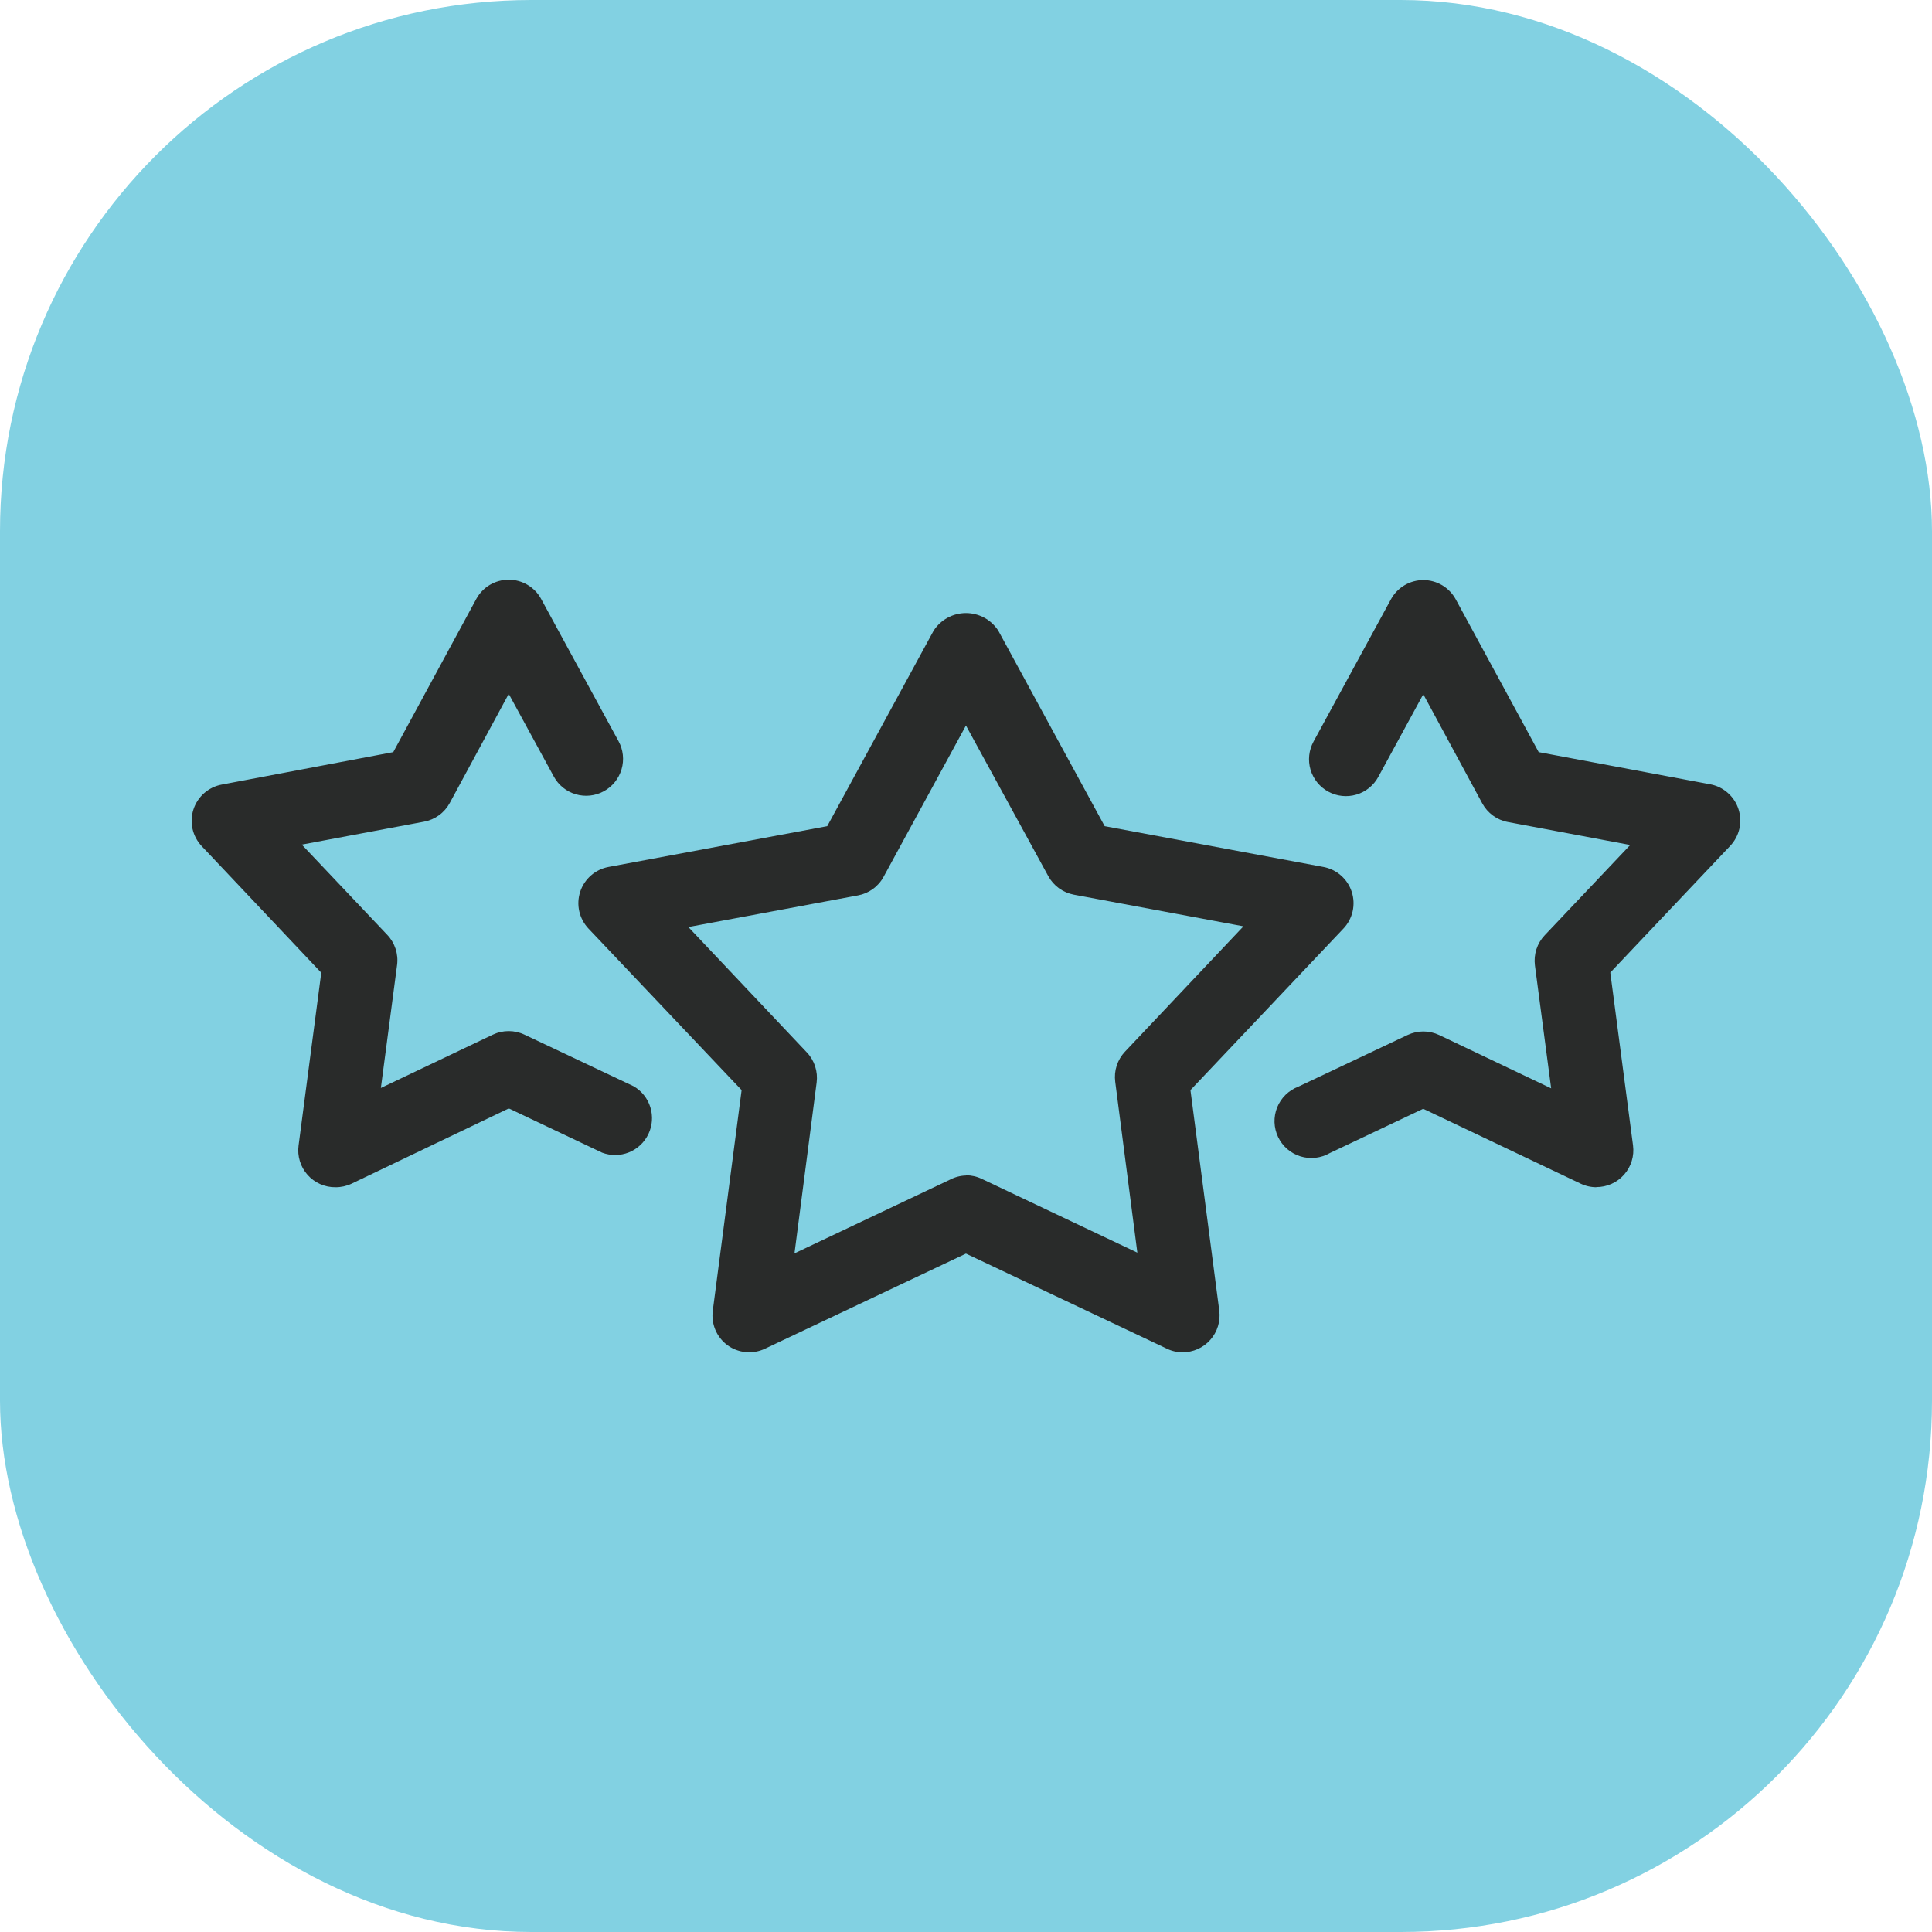
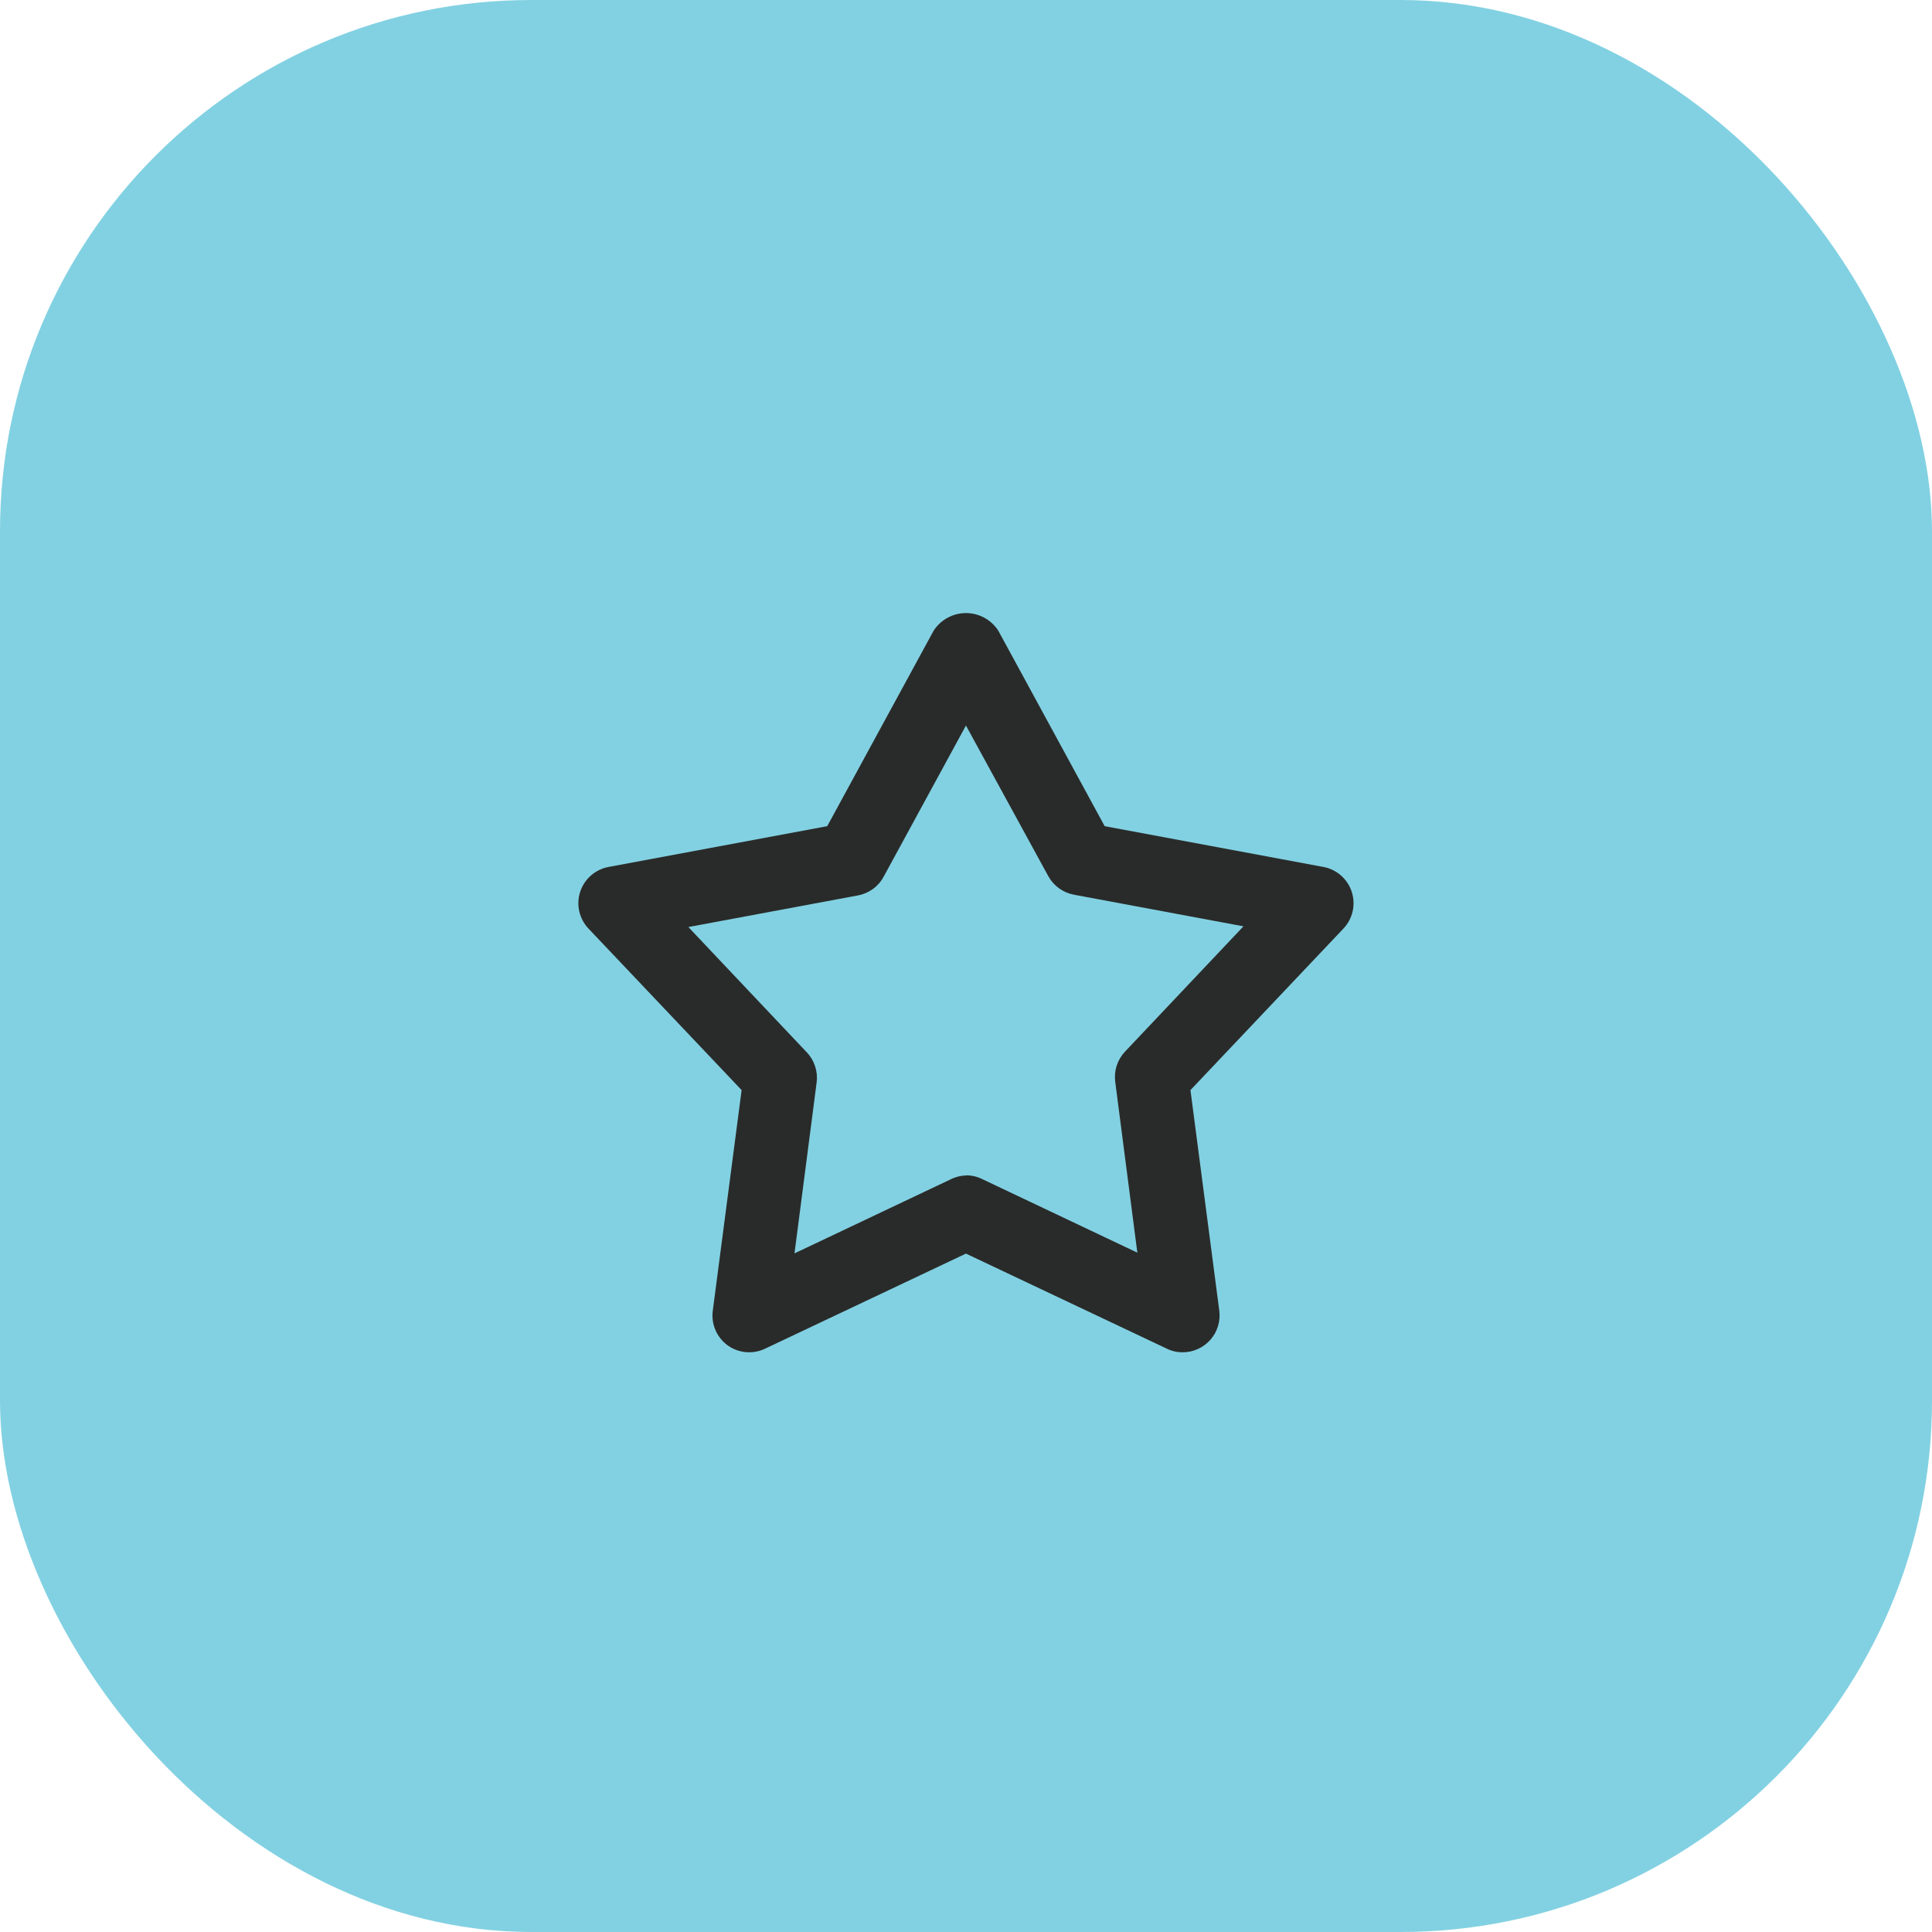
<svg xmlns="http://www.w3.org/2000/svg" width="80" height="80" viewBox="0 0 80 80" fill="none">
  <rect width="80" height="80" rx="22" fill="#82D1E2" />
  <path d="M48.973 55.995C48.746 55.997 48.521 55.946 48.317 55.846L39.998 51.909L31.68 55.846C31.432 55.964 31.157 56.014 30.884 55.989C30.61 55.964 30.348 55.866 30.126 55.705C29.905 55.543 29.732 55.325 29.624 55.073C29.517 54.821 29.479 54.544 29.515 54.273L30.709 45.139L24.366 38.449C24.178 38.249 24.047 38.002 23.986 37.735C23.926 37.467 23.939 37.188 24.024 36.927C24.109 36.666 24.263 36.433 24.47 36.252C24.676 36.071 24.927 35.949 25.197 35.899L34.254 34.21L38.658 26.118C38.802 25.893 39.001 25.709 39.235 25.581C39.469 25.453 39.731 25.386 39.998 25.386C40.265 25.386 40.528 25.453 40.762 25.581C40.996 25.709 41.194 25.893 41.339 26.118L45.742 34.21L54.8 35.899C55.069 35.949 55.321 36.071 55.527 36.252C55.734 36.433 55.887 36.666 55.972 36.927C56.057 37.188 56.07 37.467 56.01 37.735C55.95 38.002 55.819 38.249 55.63 38.449L49.294 45.139L50.488 54.273C50.516 54.489 50.497 54.709 50.433 54.917C50.369 55.126 50.261 55.318 50.116 55.481C49.971 55.644 49.794 55.775 49.594 55.863C49.395 55.952 49.179 55.997 48.961 55.995H48.973ZM39.998 48.666C40.226 48.666 40.45 48.717 40.655 48.816L47.095 51.87L46.179 44.794C46.15 44.569 46.17 44.341 46.24 44.126C46.31 43.91 46.427 43.713 46.582 43.548L51.489 38.357L44.466 37.047C44.243 37.005 44.033 36.914 43.849 36.781C43.666 36.648 43.515 36.476 43.406 36.277L39.998 30.042L36.587 36.308C36.479 36.507 36.328 36.679 36.144 36.812C35.961 36.945 35.75 37.036 35.528 37.077L28.504 38.387L33.411 43.579C33.567 43.743 33.684 43.941 33.753 44.156C33.823 44.372 33.844 44.6 33.815 44.825L32.898 51.9L39.339 48.846C39.543 48.74 39.768 48.681 39.998 48.675V48.666Z" fill="#292B2A" />
-   <path d="M13.889 49.161C13.671 49.163 13.455 49.118 13.255 49.029C13.056 48.94 12.878 48.81 12.733 48.646C12.588 48.483 12.48 48.29 12.417 48.081C12.353 47.872 12.334 47.652 12.363 47.436L13.303 40.278L8.353 35.038C8.165 34.838 8.033 34.592 7.973 34.325C7.913 34.057 7.925 33.778 8.01 33.517C8.095 33.256 8.248 33.023 8.454 32.842C8.66 32.661 8.911 32.538 9.181 32.488L16.284 31.144L19.722 24.802C19.854 24.56 20.048 24.359 20.284 24.218C20.521 24.078 20.791 24.004 21.066 24.005C21.34 24.004 21.609 24.078 21.845 24.218C22.081 24.358 22.275 24.558 22.406 24.799L25.613 30.692C25.807 31.048 25.852 31.466 25.737 31.854C25.623 32.243 25.359 32.57 25.003 32.764C24.648 32.958 24.23 33.003 23.841 32.889C23.453 32.775 23.125 32.511 22.932 32.155L21.066 28.732L18.623 33.251C18.514 33.451 18.363 33.624 18.179 33.758C17.995 33.891 17.784 33.982 17.56 34.024L12.497 34.974L16.036 38.711C16.193 38.876 16.31 39.074 16.381 39.29C16.451 39.506 16.472 39.735 16.442 39.96L15.771 45.051L20.406 42.843C20.611 42.745 20.835 42.695 21.063 42.695C21.29 42.695 21.514 42.745 21.719 42.843L26.239 44.981C26.57 45.173 26.817 45.483 26.93 45.849C27.043 46.215 27.015 46.61 26.85 46.956C26.686 47.302 26.397 47.574 26.042 47.717C25.686 47.86 25.29 47.864 24.932 47.729L21.069 45.897L14.549 49.018C14.343 49.114 14.117 49.163 13.889 49.161ZM66.108 49.161C65.88 49.161 65.654 49.11 65.448 49.011L58.932 45.912L55.069 47.744C54.886 47.85 54.684 47.917 54.474 47.941C54.264 47.965 54.052 47.945 53.85 47.883C53.648 47.82 53.462 47.717 53.302 47.579C53.143 47.44 53.013 47.271 52.923 47.08C52.832 46.889 52.782 46.682 52.775 46.471C52.769 46.26 52.806 46.05 52.885 45.854C52.964 45.658 53.083 45.481 53.234 45.333C53.385 45.185 53.564 45.071 53.762 44.996L58.281 42.858C58.486 42.761 58.711 42.71 58.938 42.71C59.165 42.71 59.389 42.761 59.594 42.858L64.23 45.066L63.558 39.976C63.529 39.75 63.55 39.521 63.62 39.305C63.69 39.089 63.808 38.891 63.964 38.727L67.504 34.989L62.441 34.039C62.217 33.998 62.006 33.907 61.822 33.773C61.638 33.639 61.486 33.466 61.378 33.267L58.935 28.747L57.072 32.17C56.878 32.526 56.551 32.79 56.162 32.904C55.774 33.018 55.356 32.974 55 32.779C54.645 32.586 54.381 32.258 54.266 31.87C54.152 31.481 54.197 31.063 54.391 30.707L57.597 24.814C57.729 24.573 57.923 24.373 58.159 24.233C58.395 24.093 58.664 24.02 58.938 24.02C59.212 24.02 59.482 24.094 59.718 24.234C59.954 24.375 60.147 24.576 60.279 24.817L63.714 31.144L70.817 32.476C71.086 32.526 71.337 32.648 71.543 32.83C71.749 33.011 71.903 33.244 71.987 33.505C72.072 33.766 72.085 34.045 72.025 34.312C71.964 34.58 71.833 34.826 71.644 35.026L66.679 40.272L67.62 47.43C67.648 47.646 67.63 47.866 67.566 48.075C67.502 48.284 67.394 48.477 67.249 48.64C67.104 48.804 66.926 48.934 66.727 49.023C66.527 49.112 66.311 49.157 66.093 49.155L66.108 49.161Z" fill="#292B2A" />
</svg>